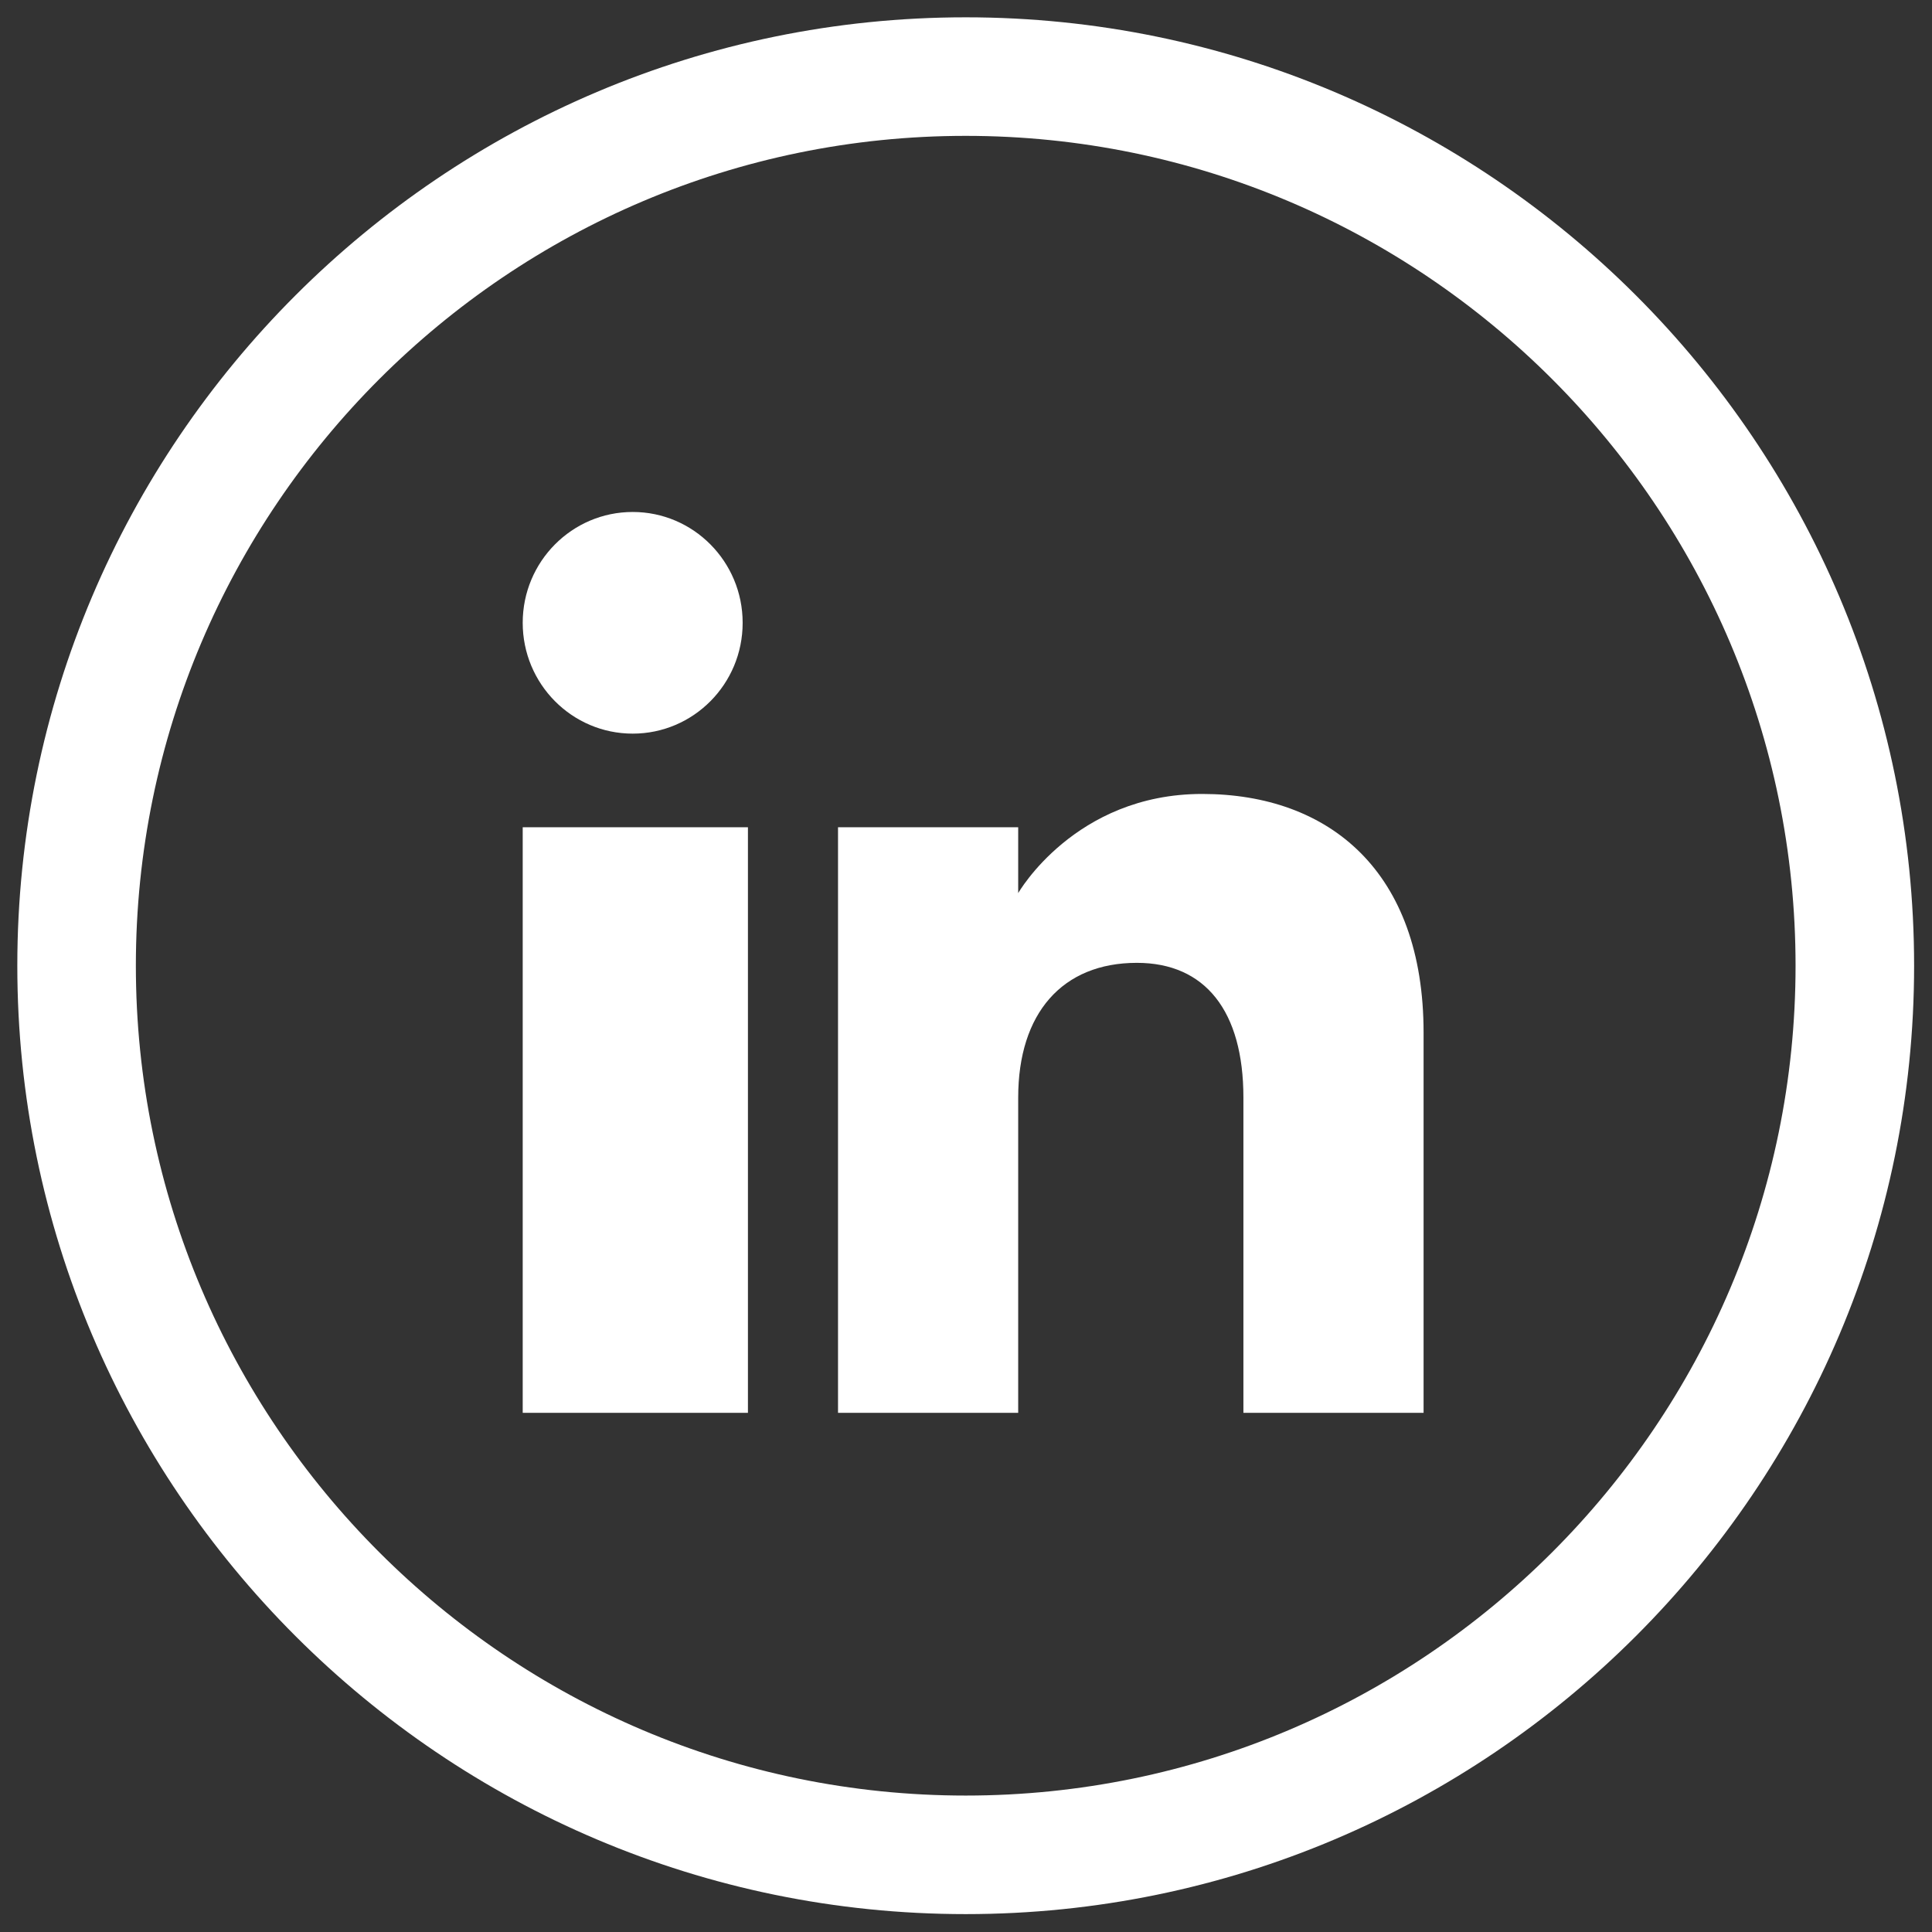
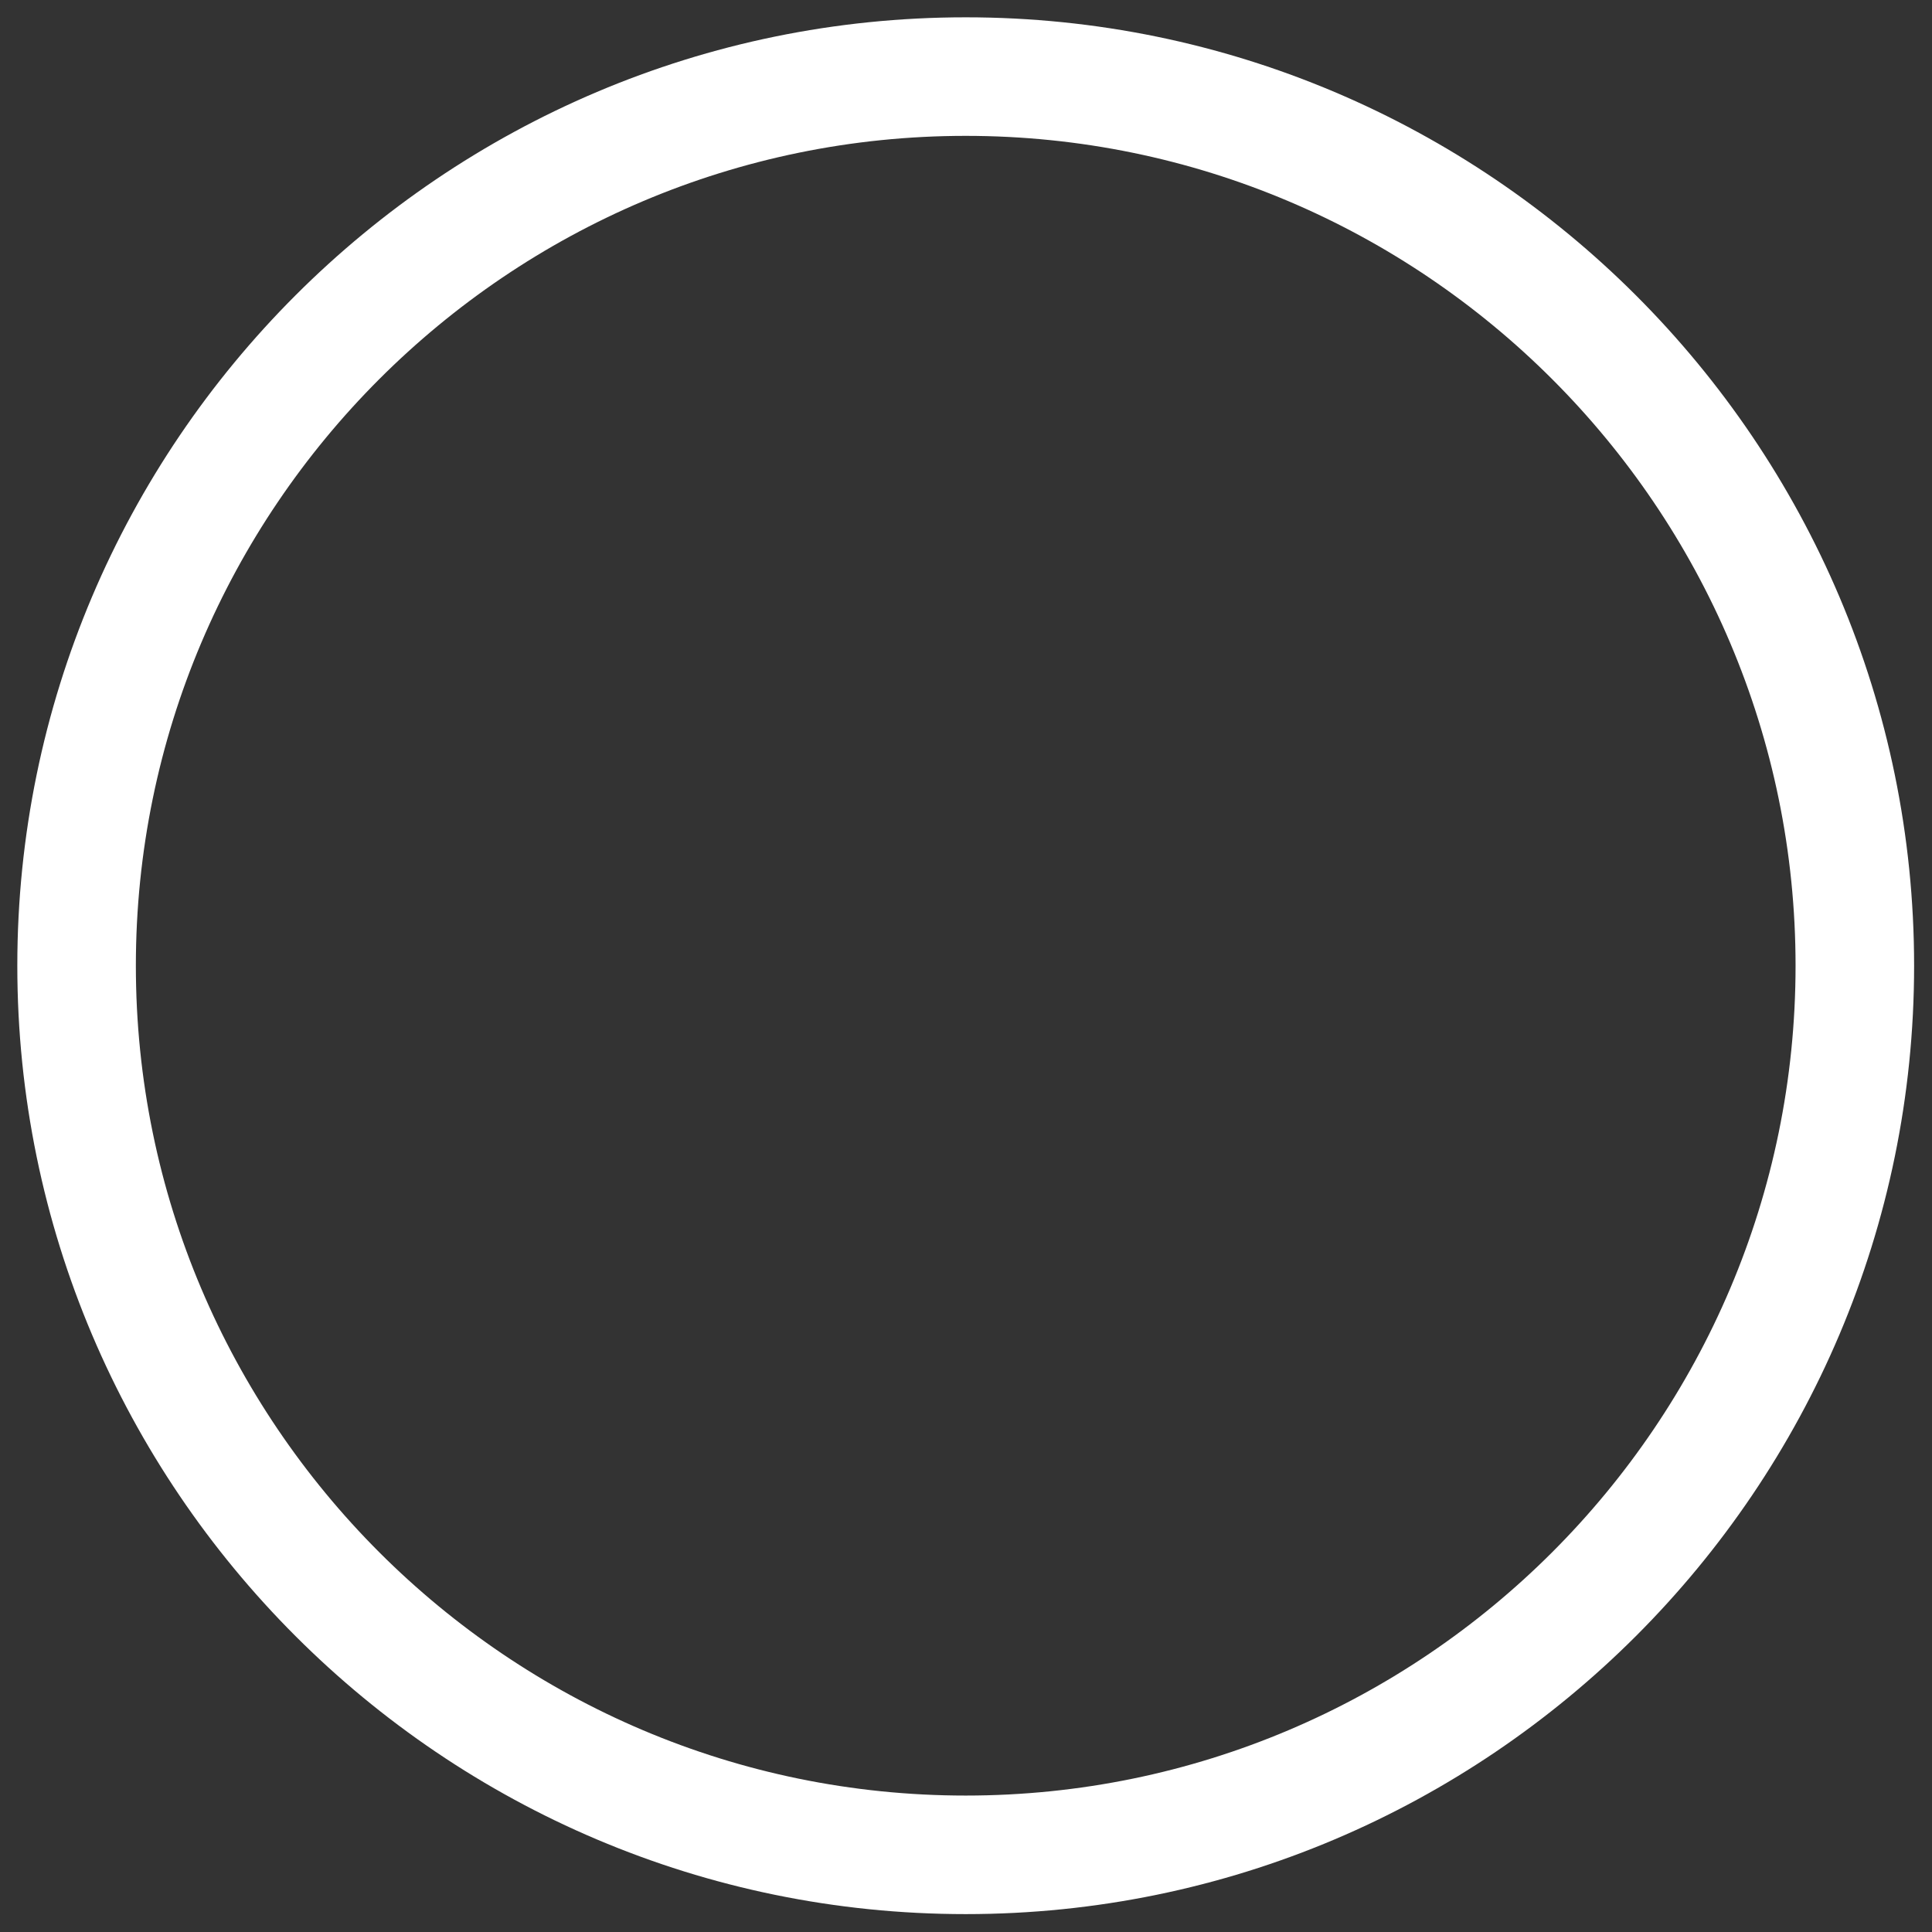
<svg xmlns="http://www.w3.org/2000/svg" width="1080" zoomAndPan="magnify" viewBox="0 0 810 810" height="1080" preserveAspectRatio="xMidYMid meet">
  <rect x="0" y="0" width="810" height="810" fill="#333333" stroke="none" />
  <defs>
    <clipPath id="eb4426e09b">
      <path d="M 7.352 7.355 L 802.352 7.355 L 802.352 802.352 L 7.352 802.352 Z M 7.352 7.355 " clip-rule="nonzero" />
    </clipPath>
    <clipPath id="4304fc8568">
-       <path d="M 219.148 214.648 L 597 214.648 L 597 592.648 L 219.148 592.648 Z M 219.148 214.648 " clip-rule="nonzero" />
-     </clipPath>
+       </clipPath>
  </defs>
  <g clip-path="url(#eb4426e09b)">
    <path fill="#ffffff" d="M 404.879 7.258 C 185.641 7.258 7.258 185.641 7.258 404.879 C 7.258 624.117 185.641 802.5 404.879 802.5 C 624.117 802.5 802.5 624.117 802.5 404.879 C 802.5 185.641 624.117 7.258 404.879 7.258 Z M 404.879 752.797 C 213.027 752.797 56.961 596.68 56.961 404.879 C 56.961 213.074 213.027 56.961 404.879 56.961 C 596.73 56.961 752.797 213.074 752.797 404.879 C 752.797 596.68 596.73 752.797 404.879 752.797 Z M 404.879 752.797 " fill-opacity="1" fill-rule="nonzero" />
  </g>
  <g clip-path="url(#4304fc8568)">
-     <path fill="#ffffff" d="M 596.844 592.344 L 521.305 592.344 L 521.305 460.164 C 521.305 423.906 505.312 403.676 476.625 403.676 C 445.41 403.676 426.883 424.762 426.883 460.164 L 426.883 592.344 L 351.344 592.344 L 351.344 346.84 L 426.883 346.84 L 426.883 374.449 C 426.883 374.449 450.586 332.867 503.984 332.867 C 557.414 332.867 596.844 365.461 596.844 432.926 Z M 265.266 307.578 C 239.793 307.578 219.148 286.766 219.148 261.105 C 219.148 235.461 239.793 214.648 265.266 214.648 C 290.723 214.648 311.359 235.461 311.359 261.105 C 311.383 286.766 290.723 307.578 265.266 307.578 Z M 219.148 592.344 L 313.574 592.344 L 313.574 346.84 L 219.148 346.84 Z M 219.148 592.344 " fill-opacity="1" fill-rule="evenodd" />
+     <path fill="#ffffff" d="M 596.844 592.344 L 521.305 592.344 L 521.305 460.164 C 521.305 423.906 505.312 403.676 476.625 403.676 C 445.41 403.676 426.883 424.762 426.883 460.164 L 426.883 592.344 L 351.344 592.344 L 351.344 346.84 L 426.883 346.84 L 426.883 374.449 C 426.883 374.449 450.586 332.867 503.984 332.867 C 557.414 332.867 596.844 365.461 596.844 432.926 Z M 265.266 307.578 C 239.793 307.578 219.148 286.766 219.148 261.105 C 219.148 235.461 239.793 214.648 265.266 214.648 C 290.723 214.648 311.359 235.461 311.359 261.105 C 311.383 286.766 290.723 307.578 265.266 307.578 Z L 313.574 592.344 L 313.574 346.84 L 219.148 346.84 Z M 219.148 592.344 " fill-opacity="1" fill-rule="evenodd" />
  </g>
</svg>